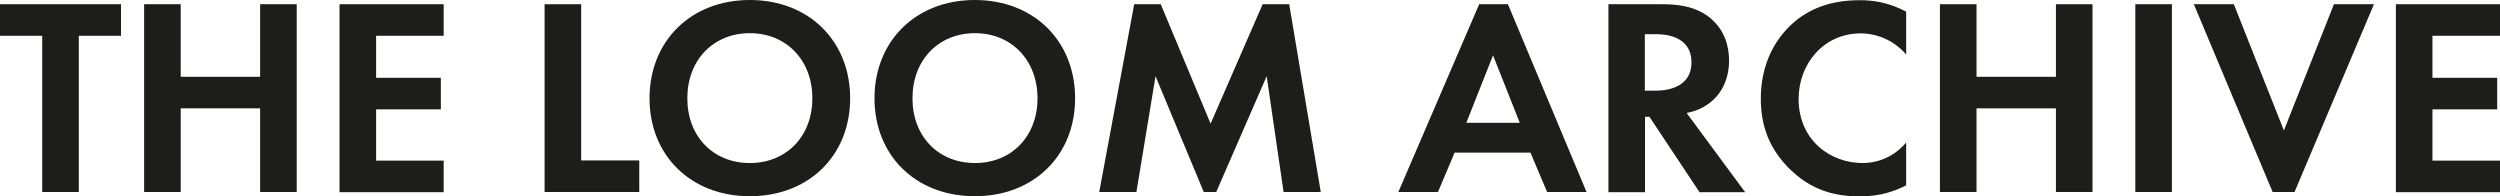
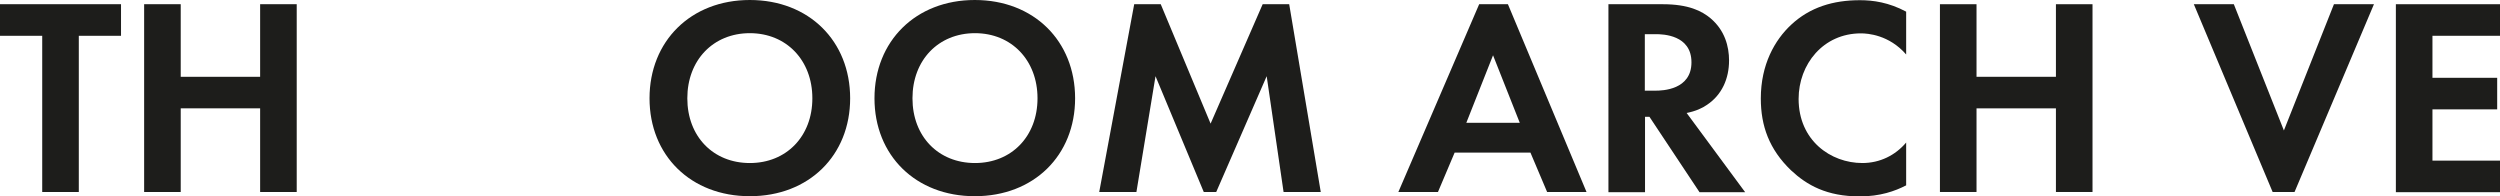
<svg xmlns="http://www.w3.org/2000/svg" id="Livello_2" data-name="Livello 2" viewBox="0 0 124.36 9.76">
  <defs>
    <style>
      .cls-1 {
        fill: #1d1d1b;
      }
    </style>
  </defs>
  <g id="Livello_1-2" data-name="Livello 1">
    <g>
      <path class="cls-1" d="M3.92,1.78v7.77h-1.82V1.78H0V.21h6.02v1.57h-2.1Z" />
      <path class="cls-1" d="M8.99,3.82h3.95V.21h1.82v9.34h-1.82v-4.16h-3.95v4.16h-1.82V.21h1.82v3.61Z" />
-       <path class="cls-1" d="M22.07,1.78h-3.36v2.09h3.22v1.57h-3.22v2.55h3.36v1.57h-5.18V.21h5.18v1.57Z" />
-       <path class="cls-1" d="M28.91.21v7.77h2.89v1.57h-4.71V.21h1.82Z" />
      <path class="cls-1" d="M42.29,4.89c0,2.84-2.05,4.87-4.99,4.87s-4.99-2.03-4.99-4.87,2.05-4.89,4.99-4.89,4.99,2.04,4.99,4.89ZM40.41,4.89c0-1.89-1.29-3.24-3.11-3.24s-3.11,1.34-3.11,3.24,1.29,3.22,3.11,3.22,3.11-1.33,3.11-3.22Z" />
      <path class="cls-1" d="M53.48,4.89c0,2.84-2.05,4.87-4.99,4.87s-4.99-2.03-4.99-4.87,2.05-4.89,4.99-4.89,4.99,2.04,4.99,4.89ZM51.61,4.89c0-1.89-1.29-3.24-3.11-3.24s-3.11,1.34-3.11,3.24,1.29,3.22,3.11,3.22,3.11-1.33,3.11-3.22Z" />
      <path class="cls-1" d="M56.42.21h1.32l2.48,5.94L62.81.21h1.32l1.57,9.34h-1.85l-.84-5.76-2.51,5.76h-.62l-2.4-5.76-.95,5.76h-1.85L56.42.21Z" />
      <path class="cls-1" d="M76.13,7.59h-3.77l-.83,1.96h-1.97L73.58.21h1.43l3.91,9.34h-1.96l-.83-1.96ZM75.6,6.11l-1.33-3.36-1.33,3.36h2.66Z" />
      <path class="cls-1" d="M82.71.21c1.29,0,1.95.34,2.38.7.71.6.92,1.4.92,2.1,0,.91-.36,1.71-1.09,2.2-.24.17-.57.32-1.02.41l2.91,3.94h-2.27l-2.49-3.75h-.22v3.75h-1.82V.21h2.7ZM81.83,4.51h.52c.35,0,1.79-.04,1.79-1.41s-1.43-1.4-1.77-1.4h-.55v2.82Z" />
      <path class="cls-1" d="M94.82,9.22c-.56.29-1.3.55-2.31.55-1.64,0-2.63-.56-3.42-1.3-1.08-1.04-1.5-2.2-1.5-3.57,0-1.7.7-2.91,1.5-3.66.94-.88,2.1-1.23,3.43-1.23.66,0,1.44.11,2.3.57v2.13c-.85-.98-1.92-1.05-2.25-1.05-1.88,0-3.1,1.54-3.1,3.26,0,2.07,1.6,3.19,3.17,3.19.87,0,1.64-.38,2.18-1.02v2.13Z" />
      <path class="cls-1" d="M98.32,3.82h3.95V.21h1.82v9.34h-1.82v-4.16h-3.95v4.16h-1.82V.21h1.82v3.61Z" />
-       <path class="cls-1" d="M108.04.21v9.34h-1.82V.21h1.82Z" />
      <path class="cls-1" d="M111.12.21l2.49,6.28,2.49-6.28h1.99l-3.95,9.34h-1.09L109.13.21h1.99Z" />
      <path class="cls-1" d="M124.36,1.78h-3.36v2.09h3.22v1.57h-3.22v2.55h3.36v1.57h-5.18V.21h5.18v1.57Z" />
    </g>
  </g>
</svg>